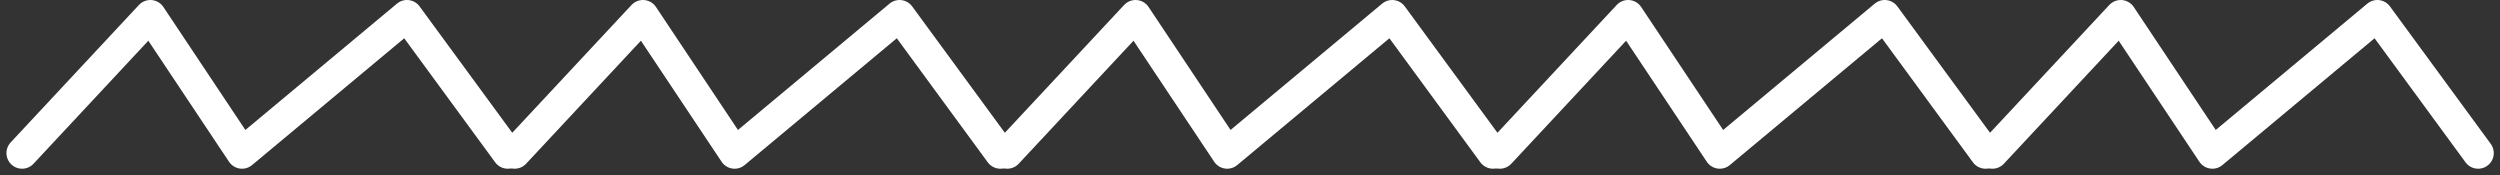
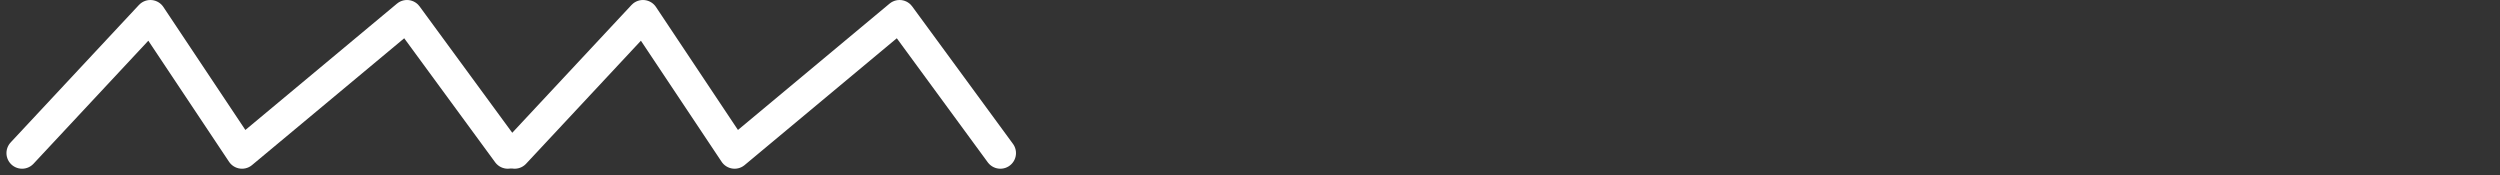
<svg xmlns="http://www.w3.org/2000/svg" width="160.038" height="11.213" viewBox="0 0 160.038 11.213">
  <rect x="0" y="0" width="160.038" height="11.213" fill="#333333" stroke="none" />
  <g id="Group_16" data-name="Group 16" transform="translate(1.413 -5.2)">
    <g id="Group_7" data-name="Group 7" transform="translate(0 6.2)">
      <path id="Path_3" data-name="Path 3" d="M854.2,561l8.213-8.8,5.867,8.8,10.56-8.8,6.453,8.8" transform="translate(-854.2 -552.2)" fill="none" stroke="#fff" stroke-linecap="round" stroke-linejoin="round" stroke-width="2" />
      <path id="Path_4" data-name="Path 4" d="M854.2,561l8.213-8.8,5.867,8.8,10.56-8.8,6.453,8.8" transform="translate(-822.667 -552.2)" fill="none" stroke="#fff" stroke-linecap="round" stroke-linejoin="round" stroke-width="2" />
-       <path id="Path_5" data-name="Path 5" d="M854.2,561l8.213-8.8,5.867,8.8,10.56-8.8,6.453,8.8" transform="translate(-791.133 -552.2)" fill="none" stroke="#fff" stroke-linecap="round" stroke-linejoin="round" stroke-width="2" />
-       <path id="Path_6" data-name="Path 6" d="M854.2,561l8.213-8.8,5.867,8.8,10.56-8.8,6.453,8.8" transform="translate(-759.6 -552.2)" fill="none" stroke="#fff" stroke-linecap="round" stroke-linejoin="round" stroke-width="2" />
-       <path id="Path_7" data-name="Path 7" d="M854.2,561l8.213-8.8,5.867,8.8,10.56-8.8,6.453,8.8" transform="translate(-728.067 -552.2)" fill="none" stroke="#fff" stroke-linecap="round" stroke-linejoin="round" stroke-width="2" />
    </g>
  </g>
</svg>